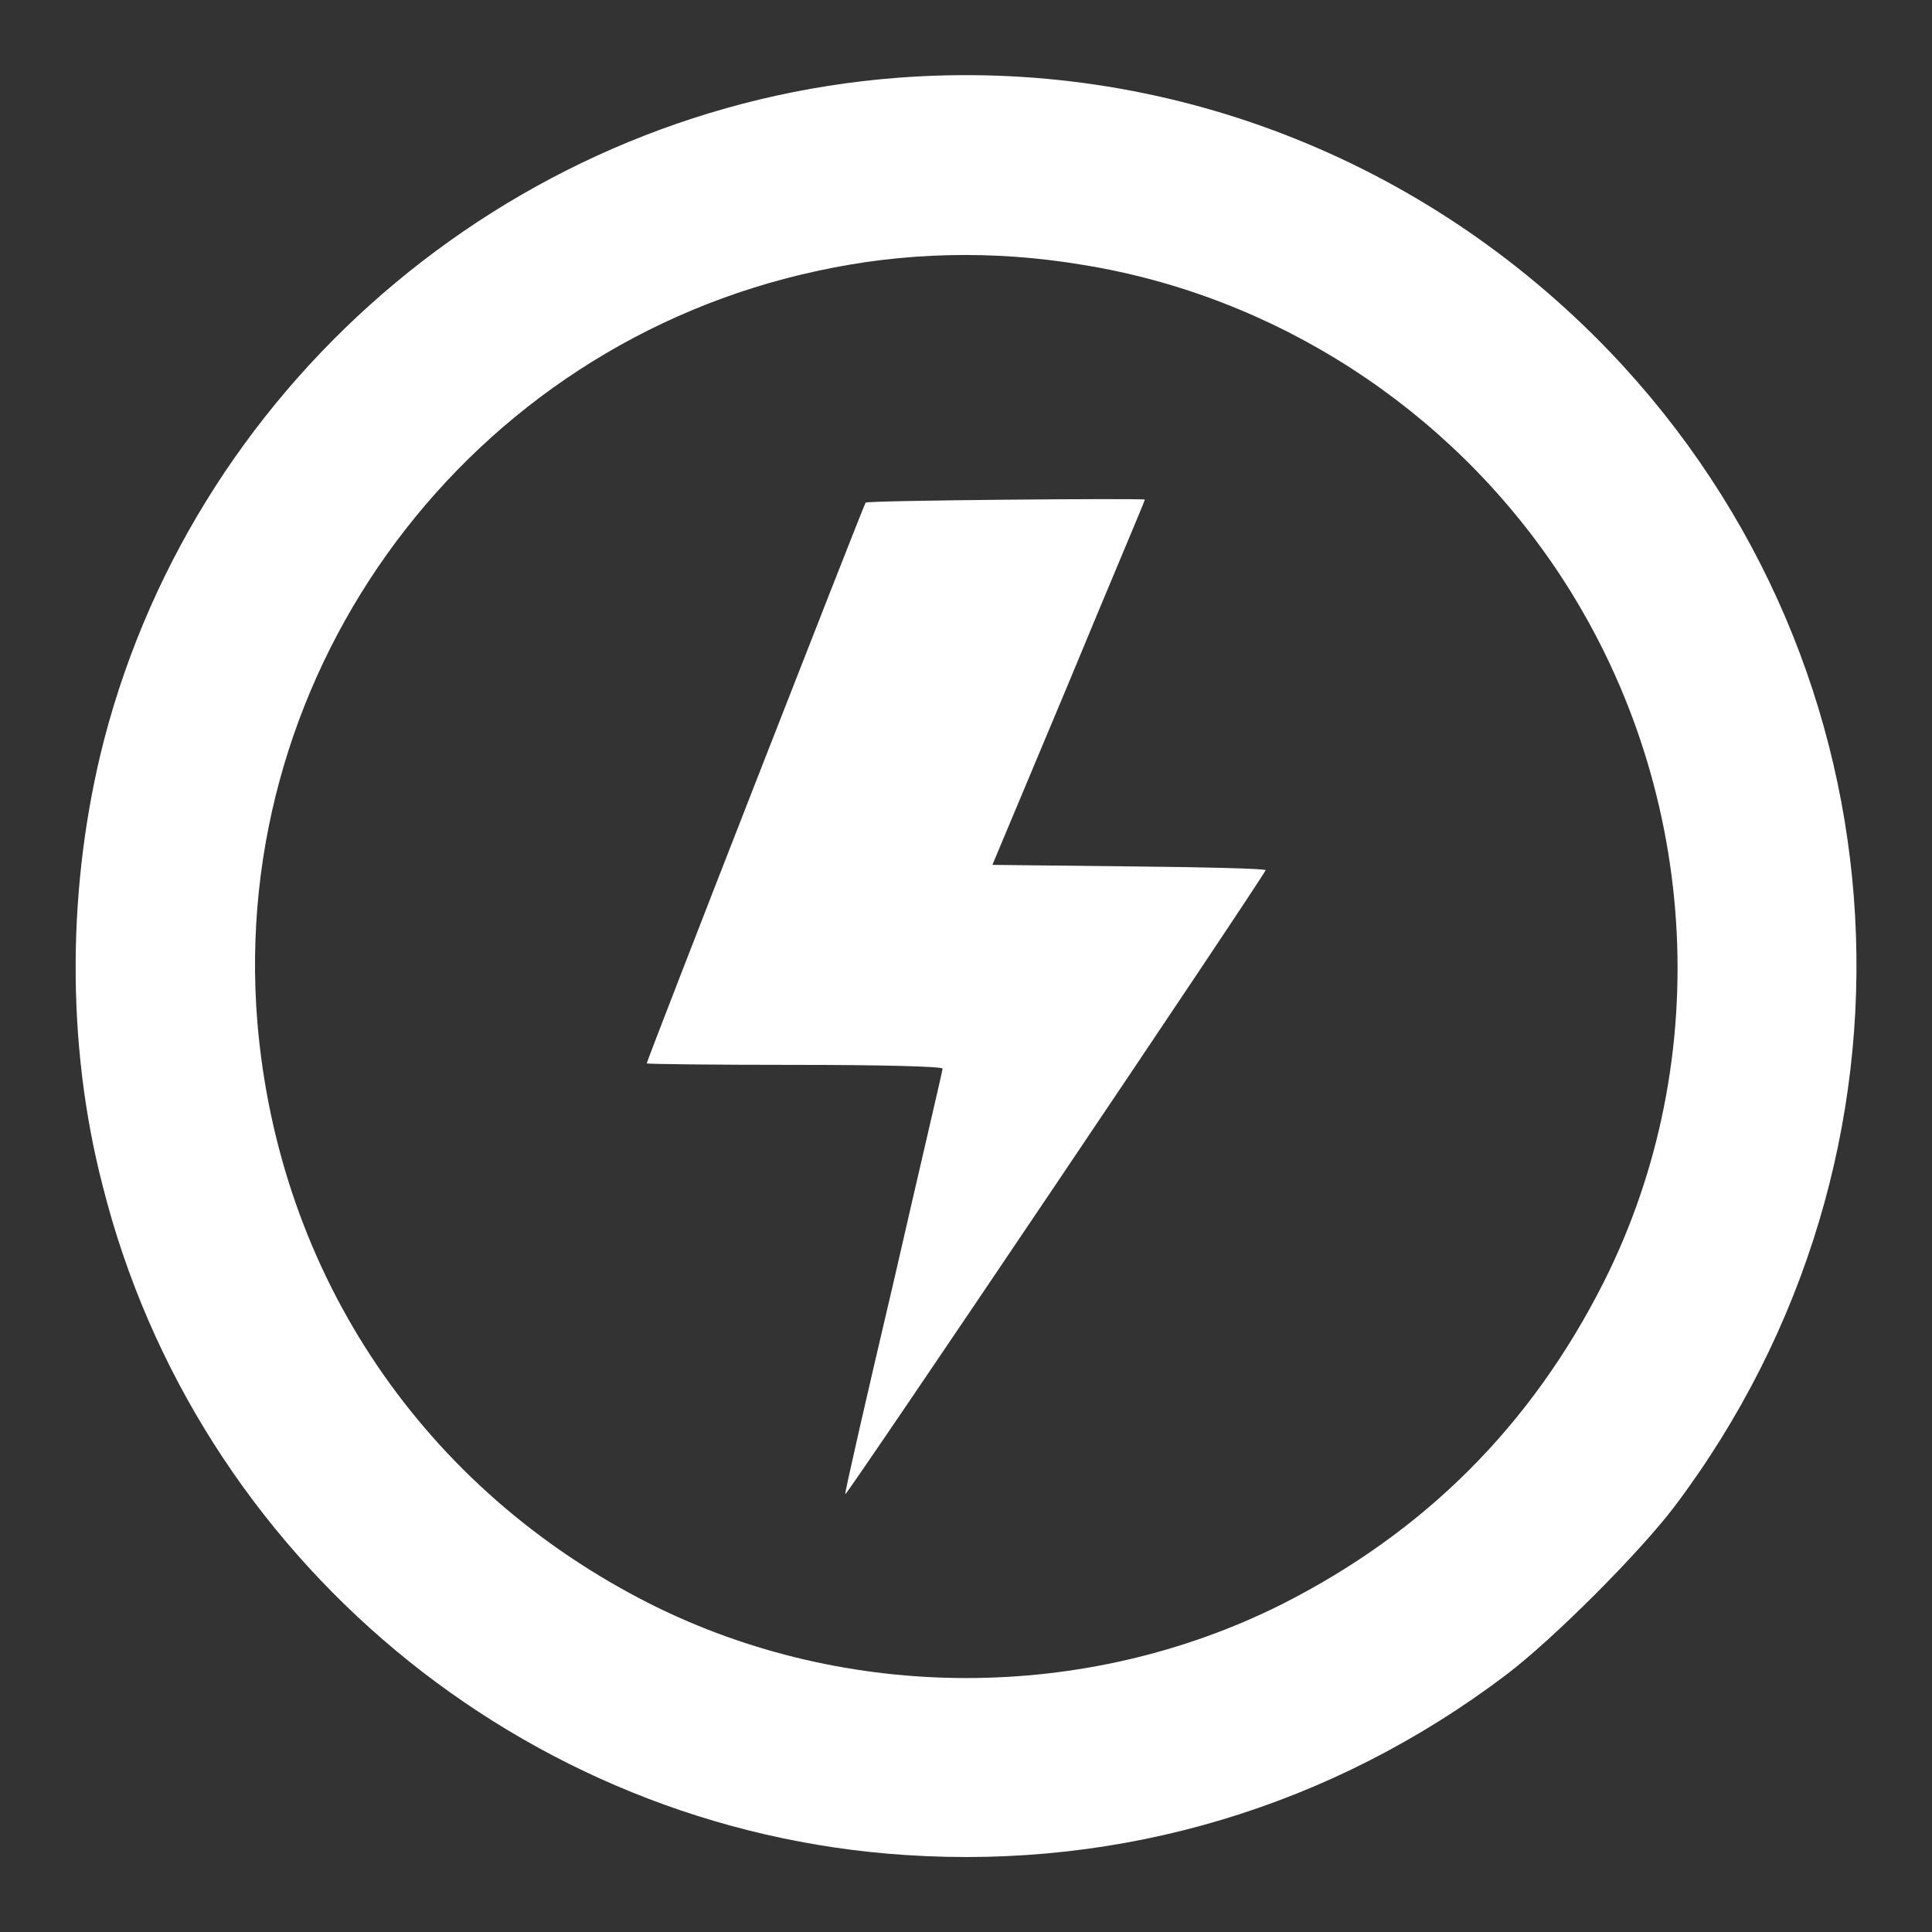
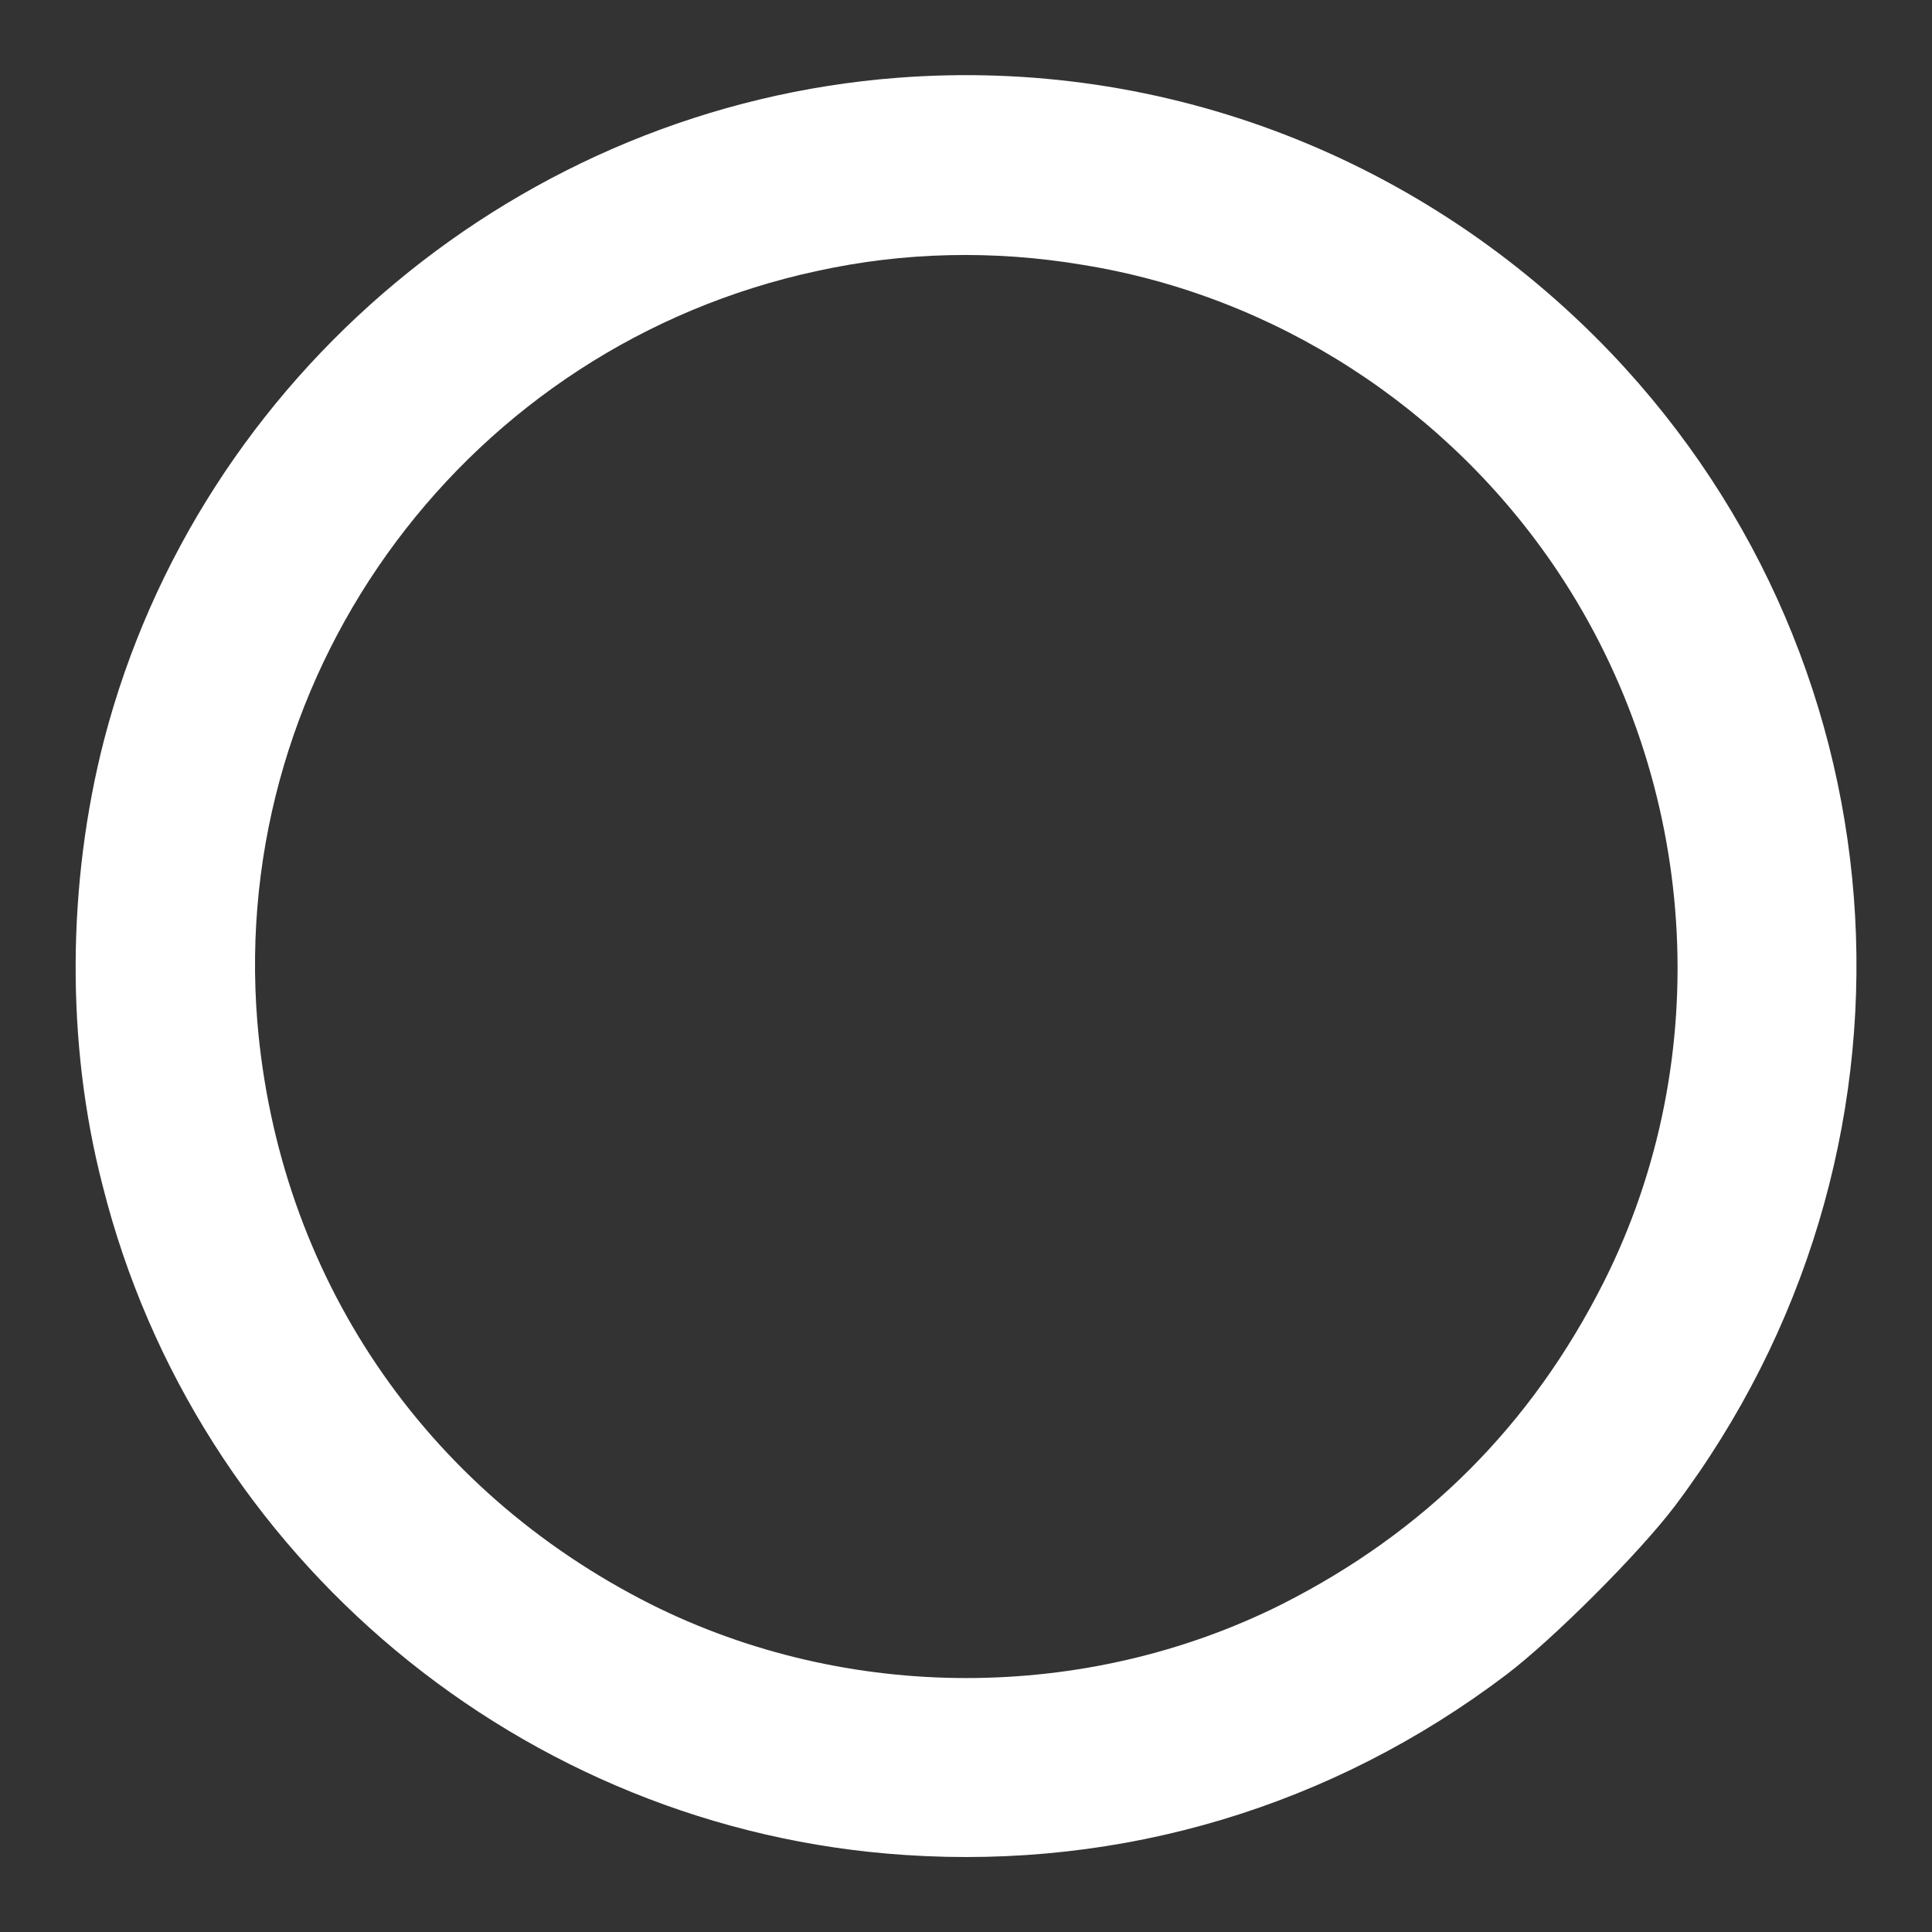
<svg xmlns="http://www.w3.org/2000/svg" width="114" height="114" viewBox="0 0 114 114" fill="none">
  <rect x="0" y="0" width="114" height="114" fill="#333333" stroke="none" />
  <path d="M52.992 4.587C30.77 6.279 11.756 22.132 6.145 43.641C3.963 52.102 3.874 61.542 6.056 69.959C11.577 91.912 30.86 107.988 53.437 109.458C66.217 110.304 78.597 106.608 88.884 98.815C91.645 96.722 96.721 91.645 98.814 88.884C114.445 68.133 112.842 39.455 95.029 20.796C84.03 9.307 68.711 3.384 52.992 4.587ZM63.902 15.63C75.213 17.456 85.455 24.047 91.912 33.71C100.239 46.179 101.308 62.388 94.628 75.659C90.353 84.12 84.074 90.398 75.613 94.673C64.035 100.463 50.008 100.463 38.43 94.673C24.981 87.905 16.431 75.213 15.184 60.295C13.492 39.41 27.698 20.395 48.227 15.987C53.303 14.873 58.602 14.74 63.902 15.63Z" fill="white" />
-   <path d="M51.076 29.658C50.898 29.97 38.162 62.566 38.162 62.745C38.162 62.789 42.125 62.834 46.89 62.834C51.833 62.834 55.618 62.923 55.618 63.056C55.618 63.19 54.282 68.845 52.724 75.659C51.121 82.472 49.829 88.127 49.874 88.172C49.963 88.261 74.678 51.567 74.678 51.344C74.678 51.255 71.071 51.166 66.618 51.122L58.557 51.033L63.055 40.301C65.504 34.378 67.553 29.569 67.553 29.48C67.597 29.391 51.21 29.524 51.076 29.658Z" fill="white" />
</svg>